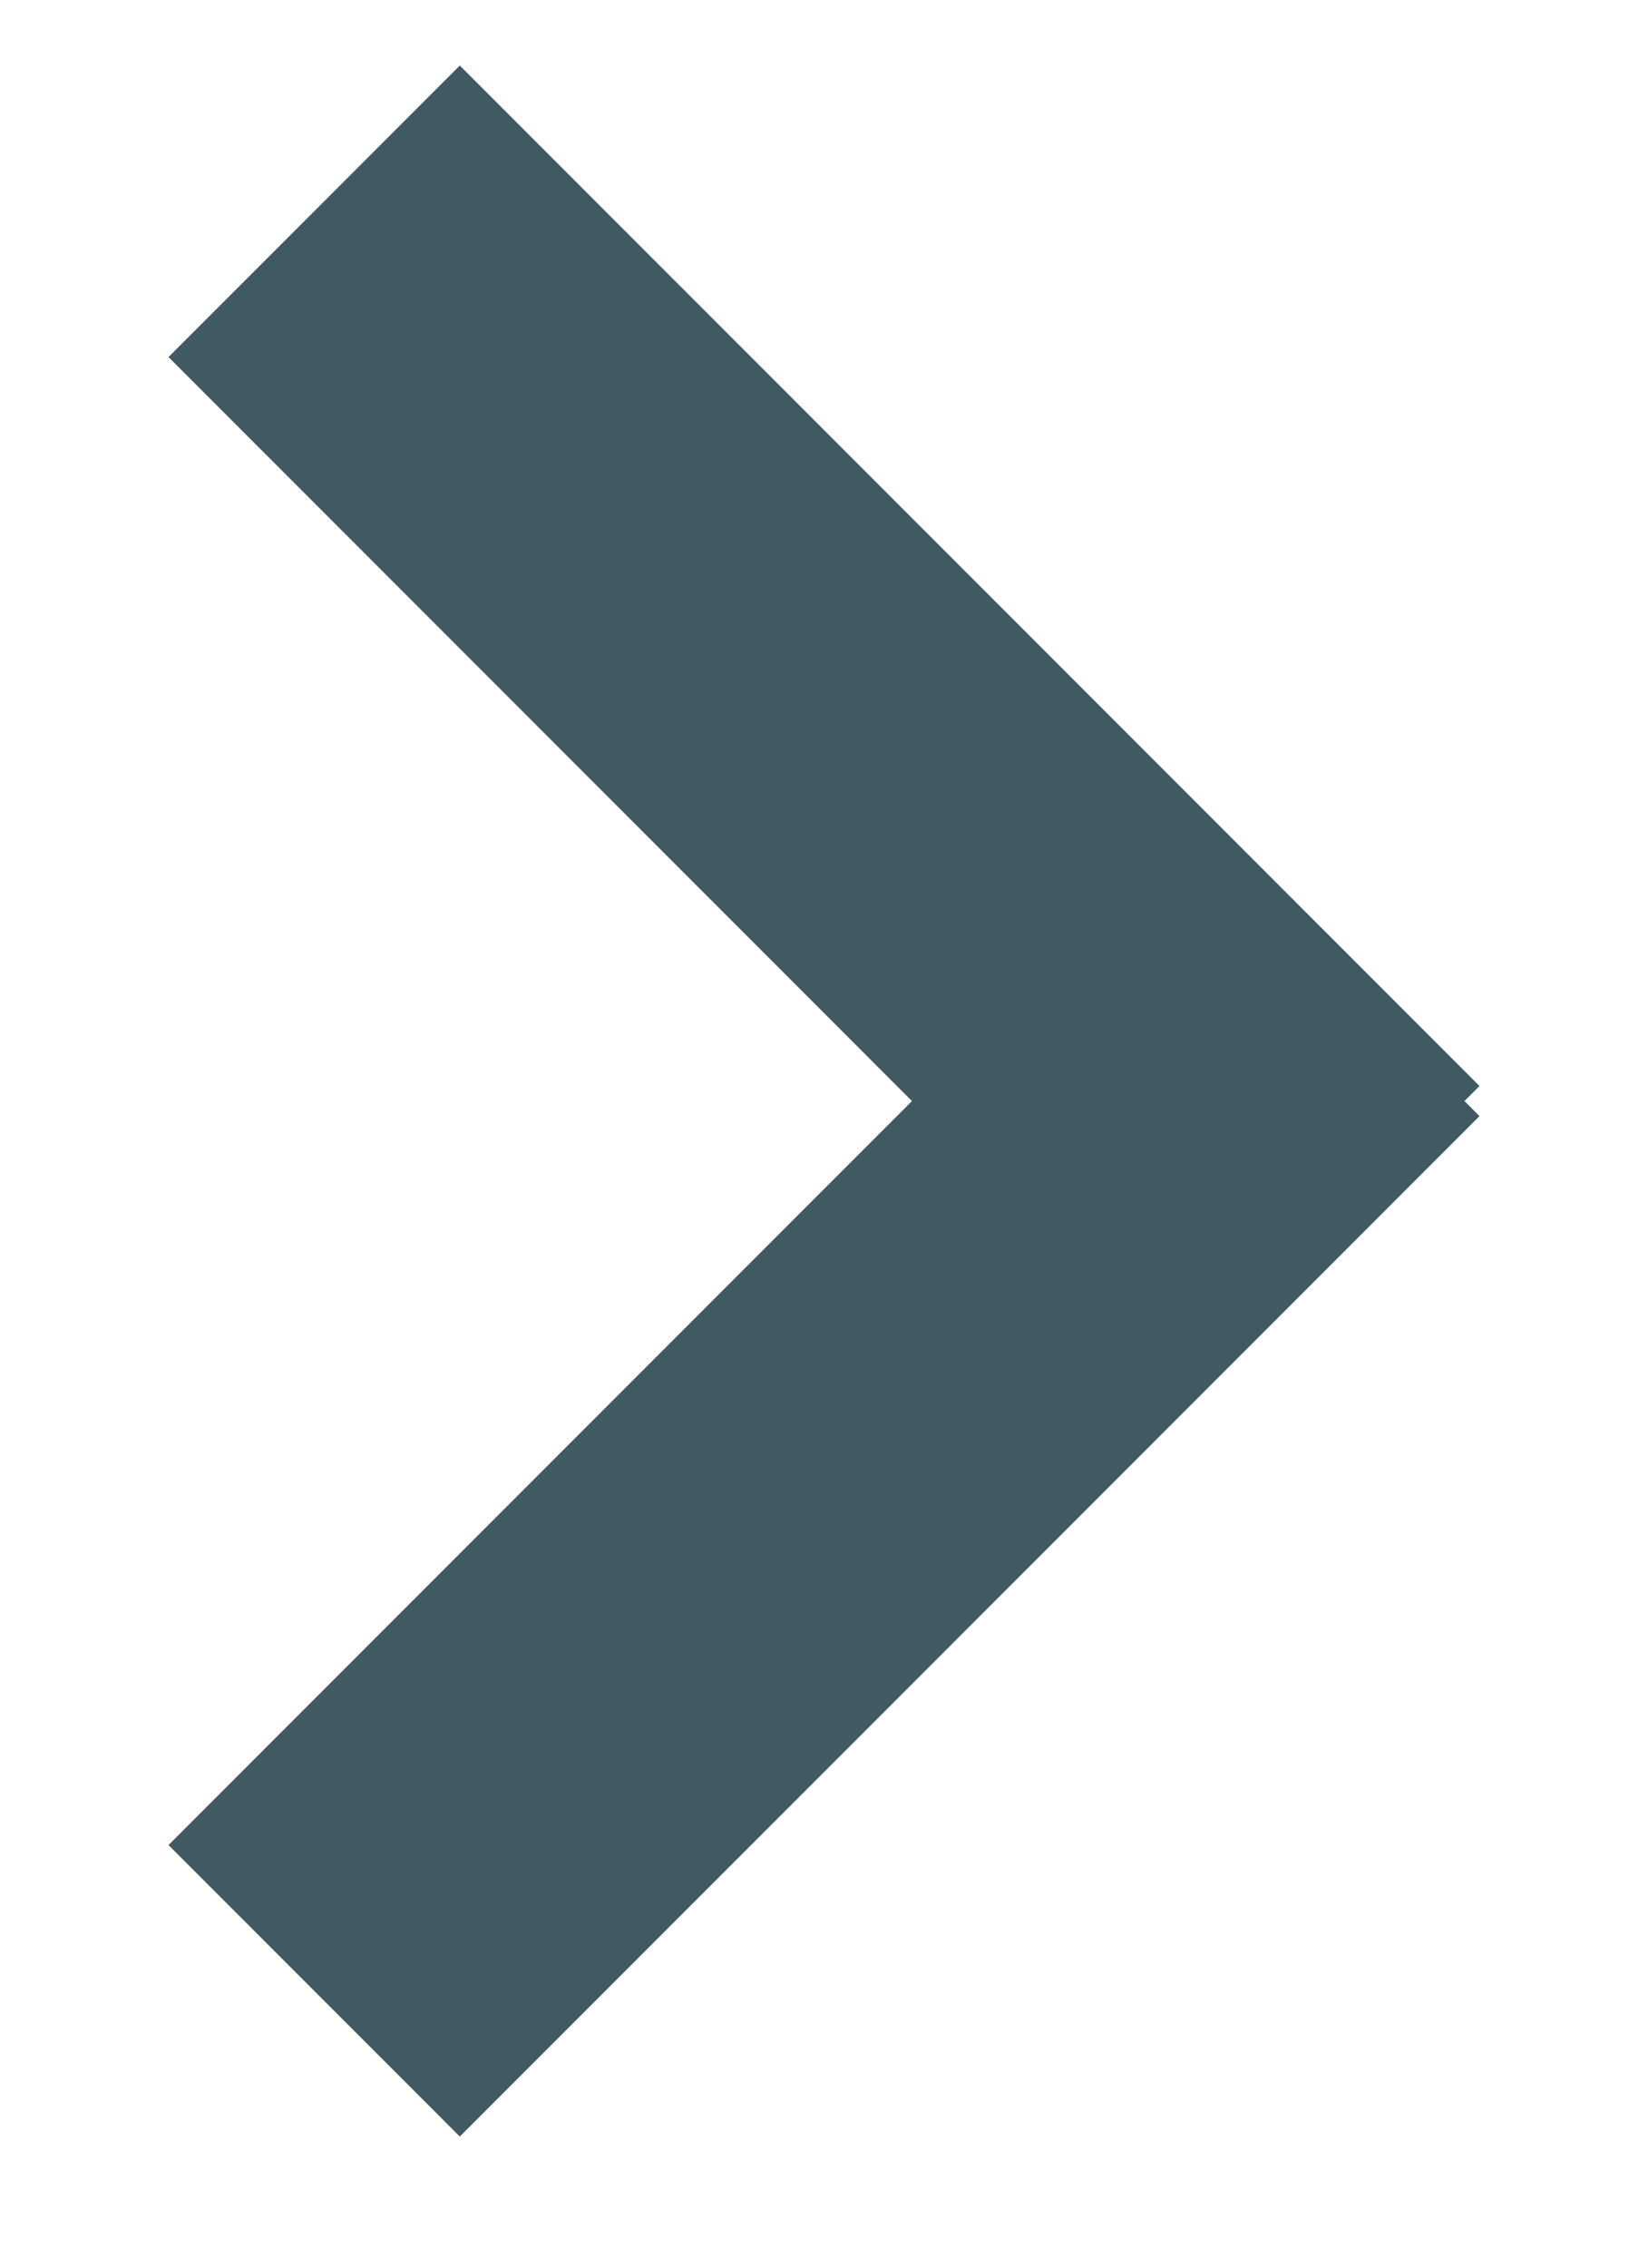
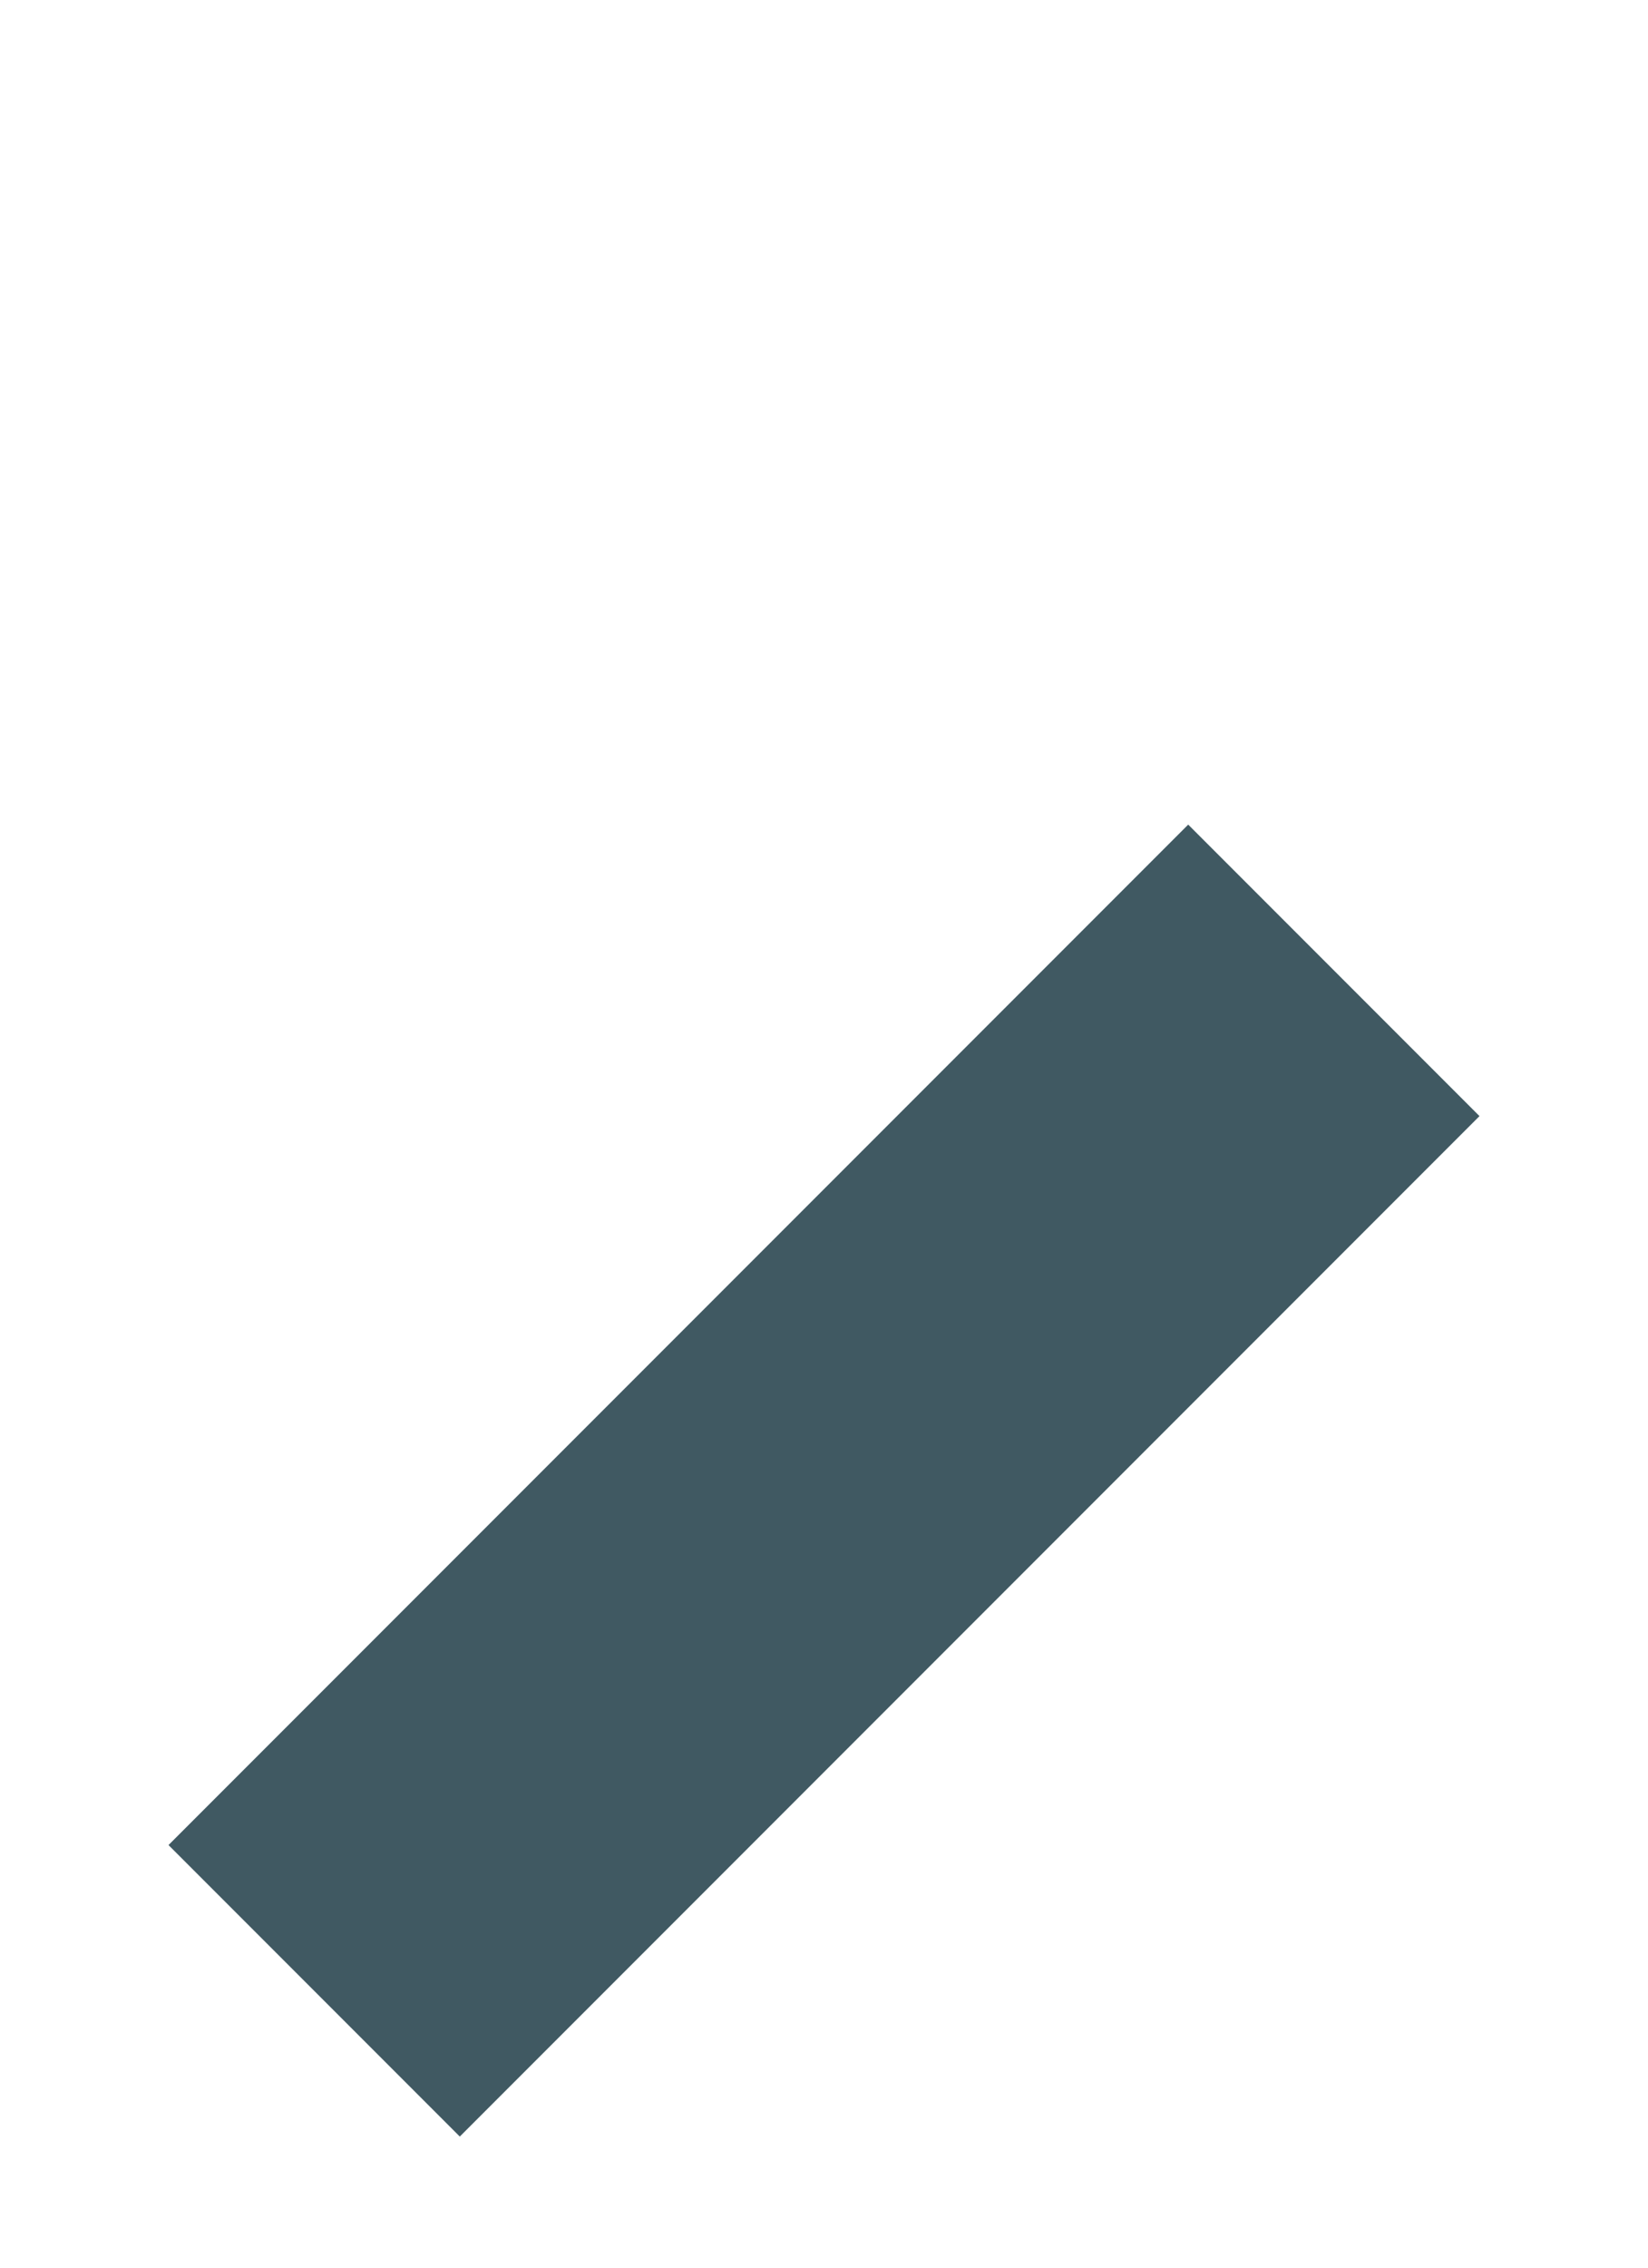
<svg xmlns="http://www.w3.org/2000/svg" width="8" height="11" viewBox="0 0 8 11">
  <g fill="#405962" fill-rule="evenodd">
-     <path d="M.818 1.732L2.232.318l4.95 4.95-1.414 1.414z" />
    <path d="M.818 8.95l1.414 1.414 4.95-4.95L5.768 4z" />
  </g>
</svg>